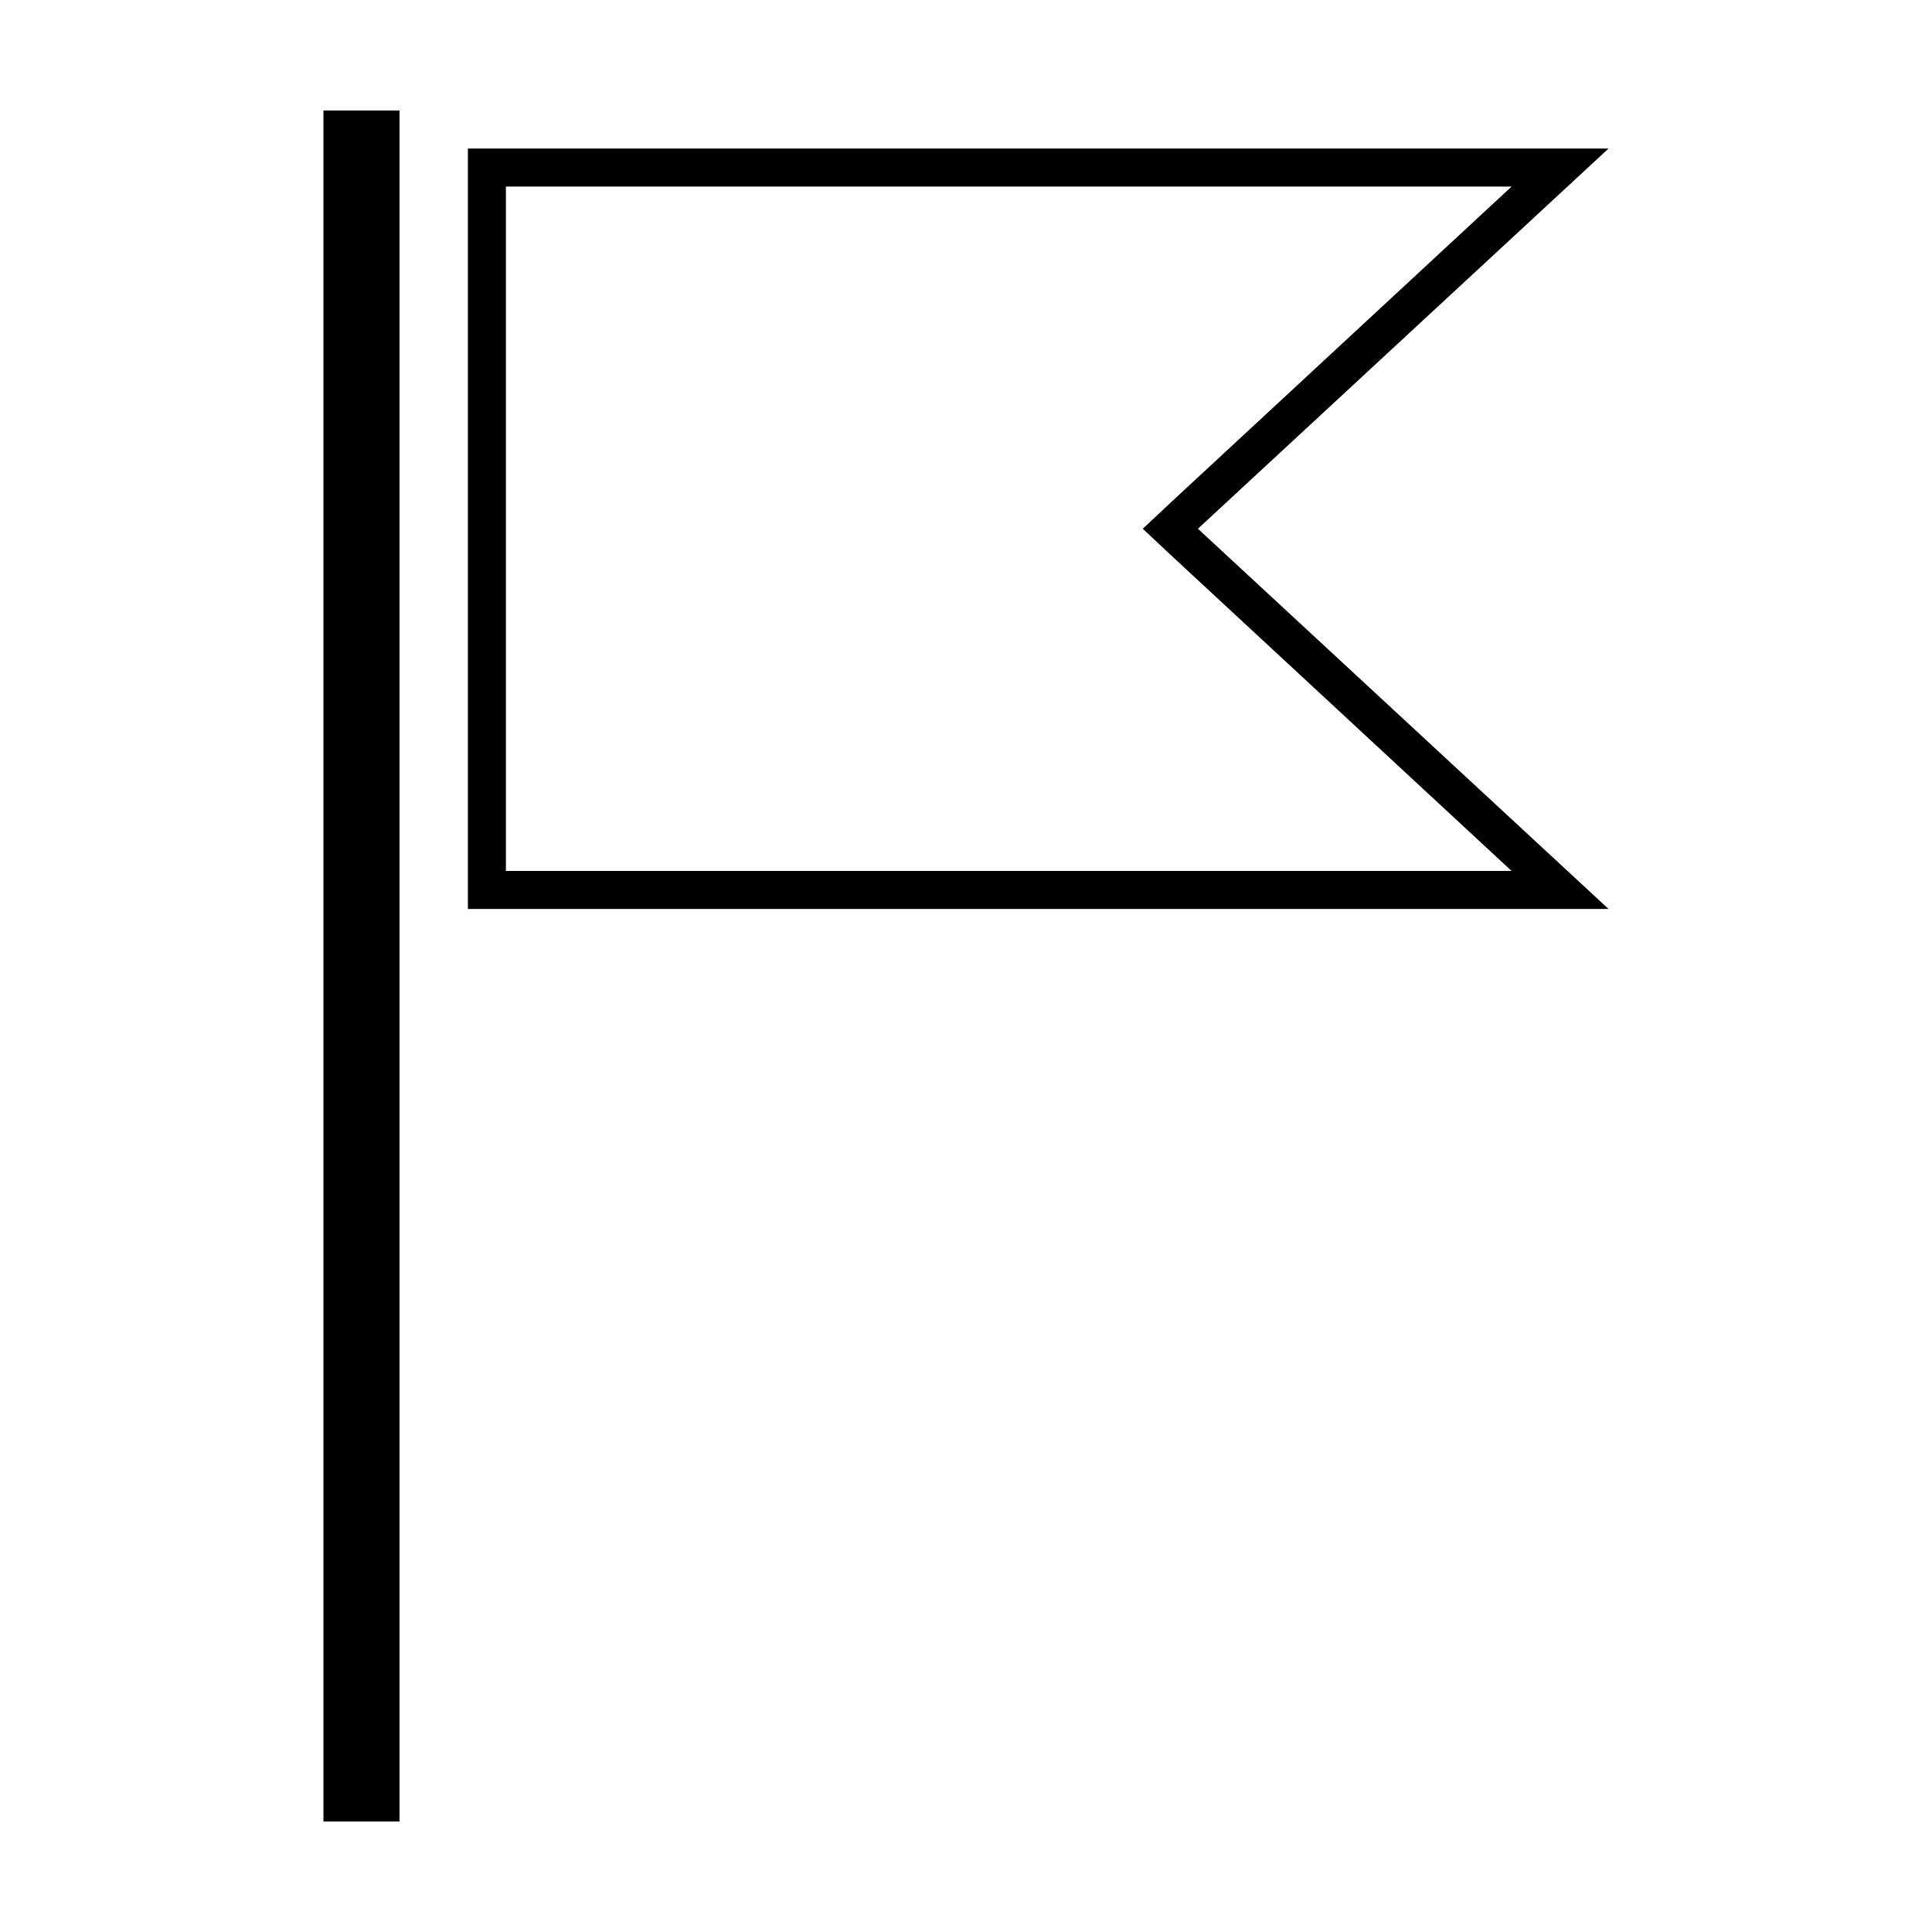
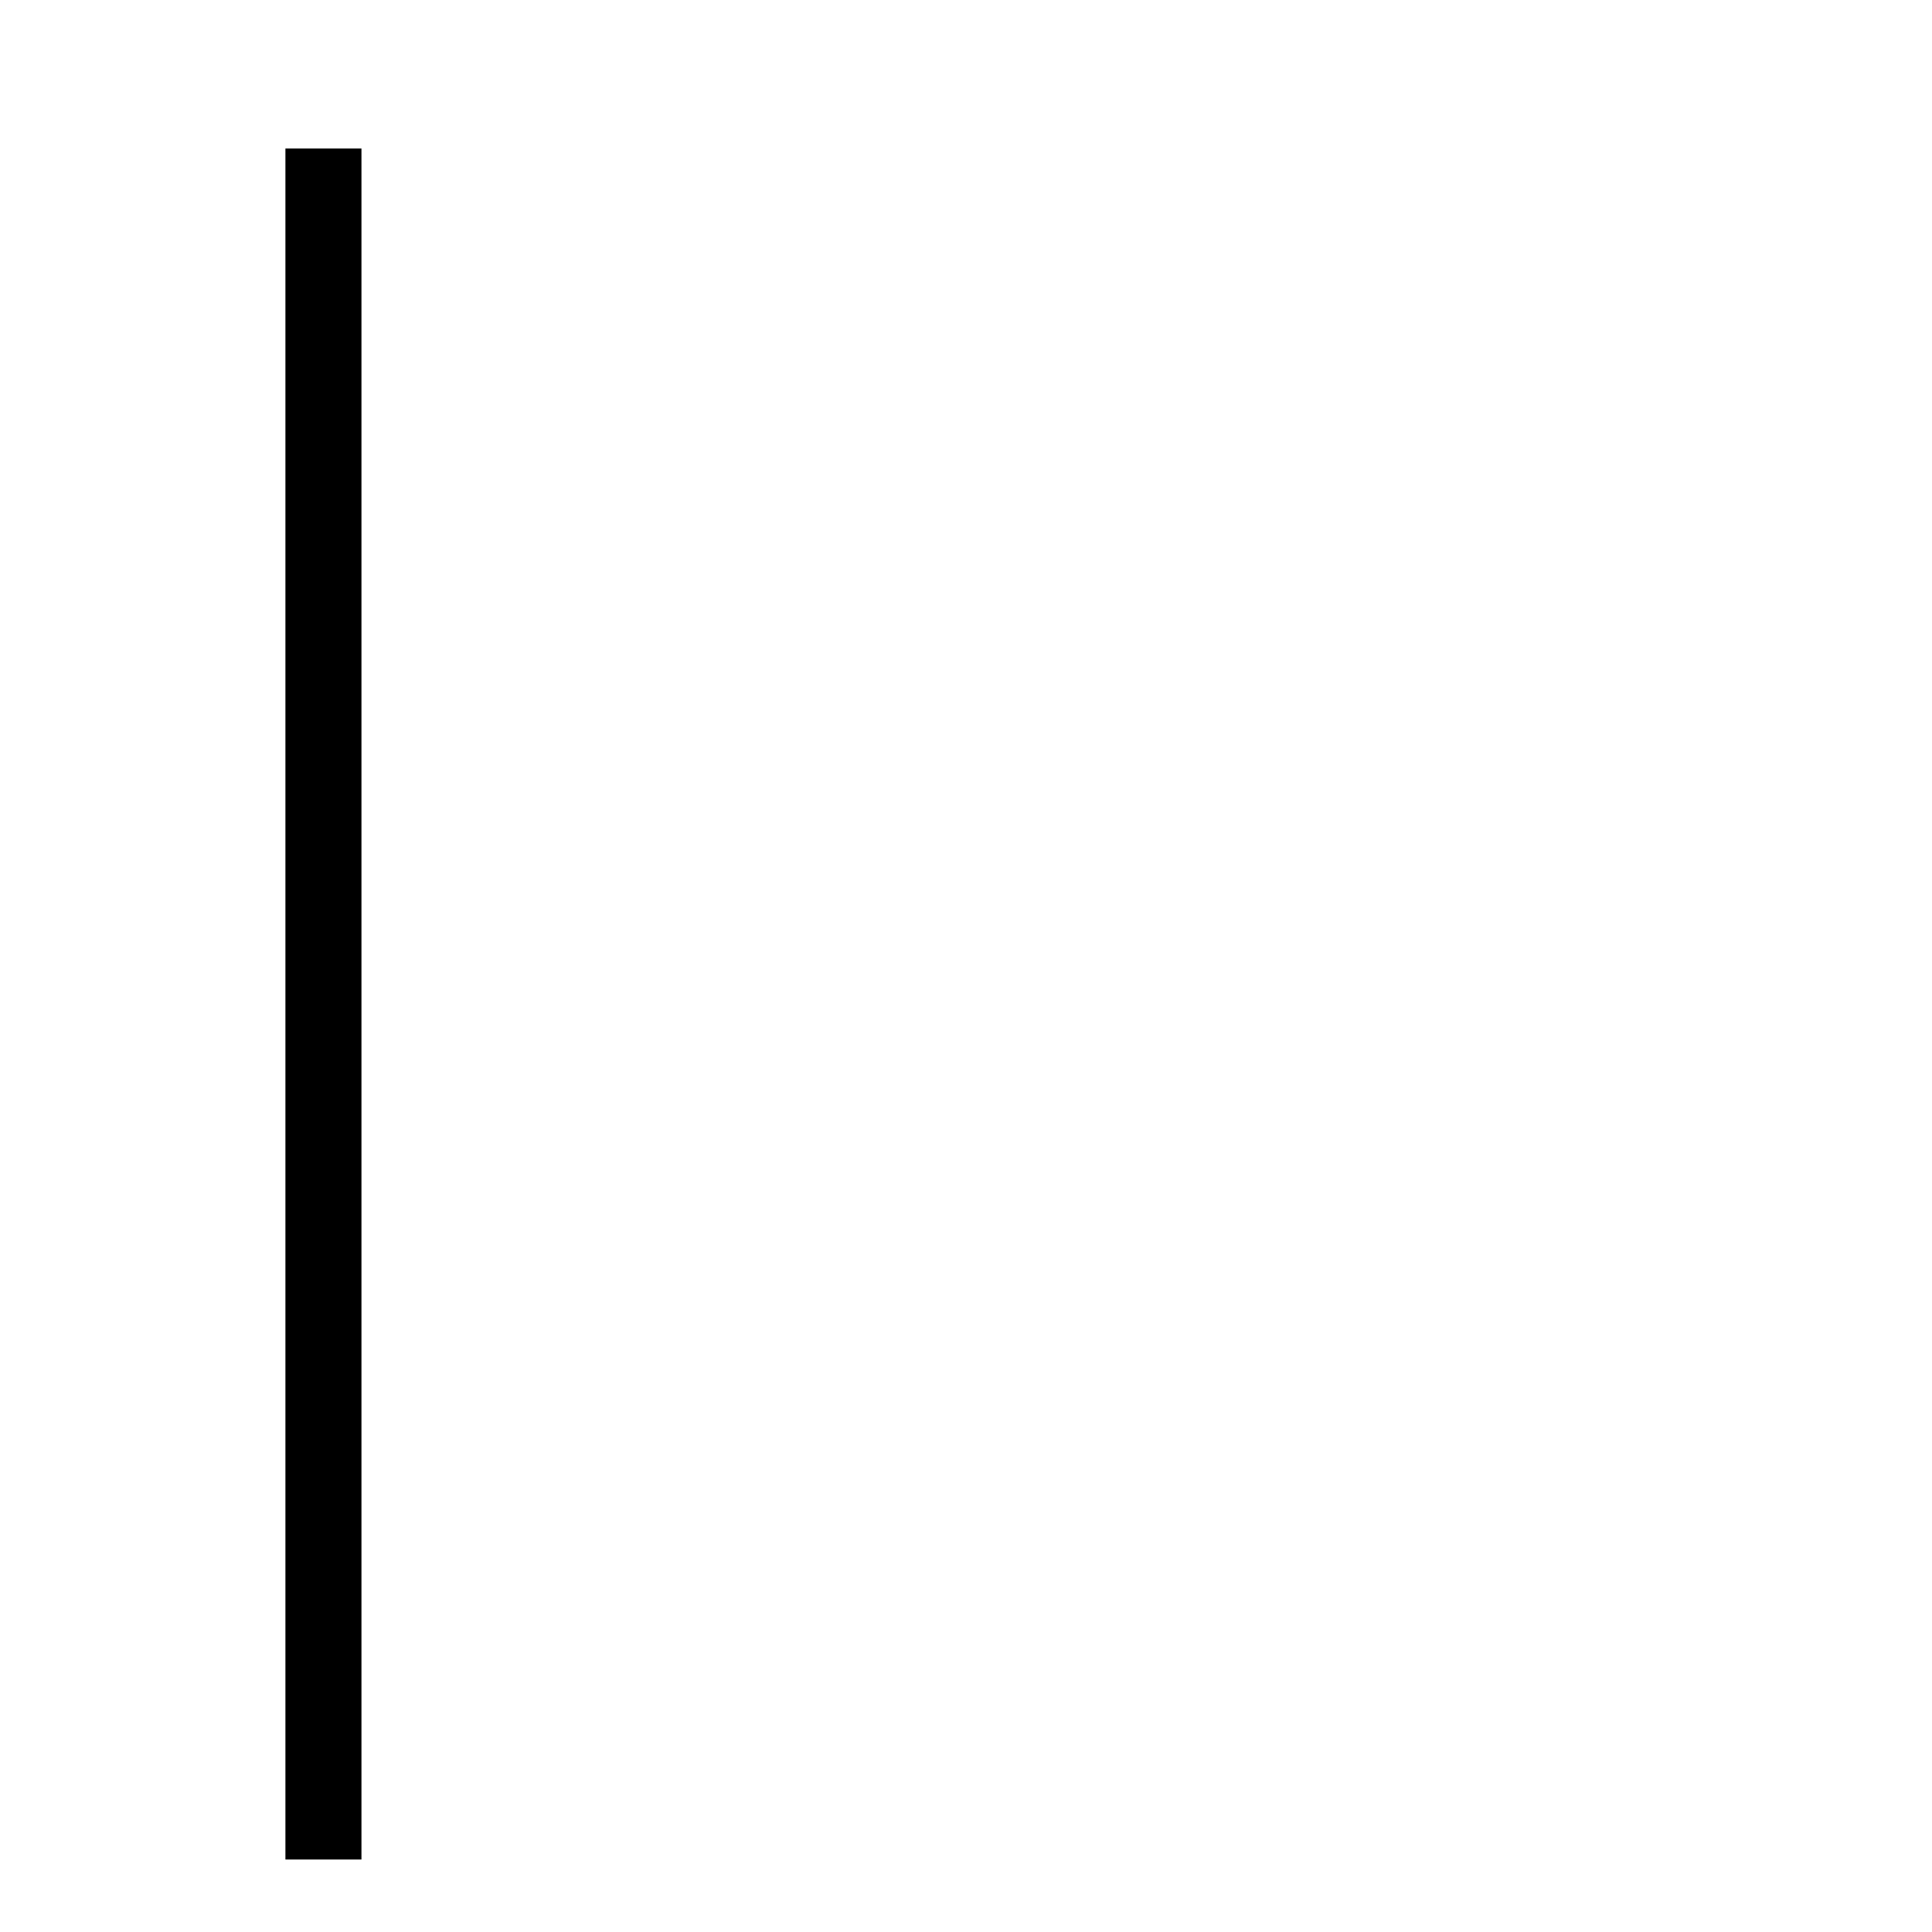
<svg xmlns="http://www.w3.org/2000/svg" fill="#000000" width="800px" height="800px" version="1.1" viewBox="144 144 512 512">
  <g>
-     <path d="m544.59 193.44-89.68 83.129-8.062 7.555 8.062 7.559 89.68 83.129h-266.52v-181.37h266.52m25.691-10.078h-302.29v201.52h302.29l-108.82-100.76z" />
-     <path d="m239.79 183.36v433.28-433.28m10.078-10.074h-20.152v453.43h20.152z" />
+     <path d="m239.79 183.36v433.28-433.28h-20.152v453.43h20.152z" />
  </g>
</svg>